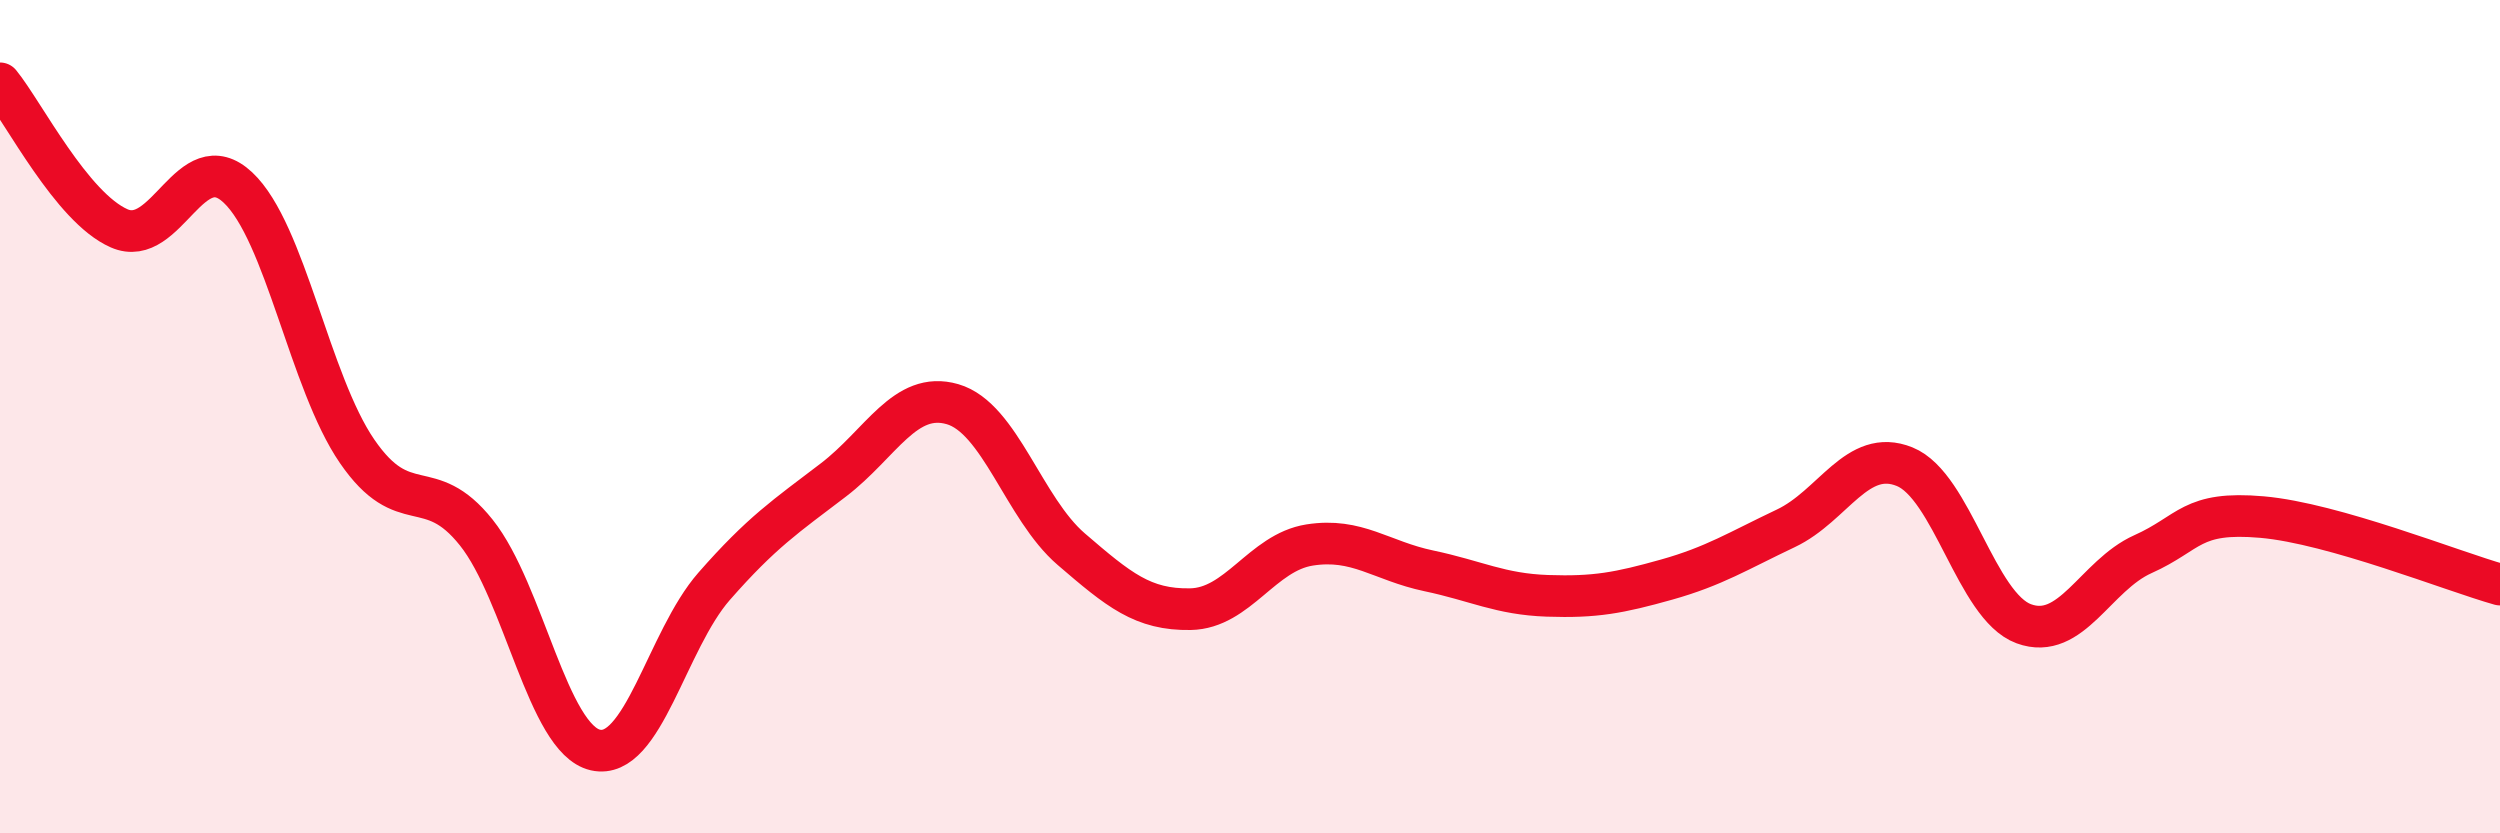
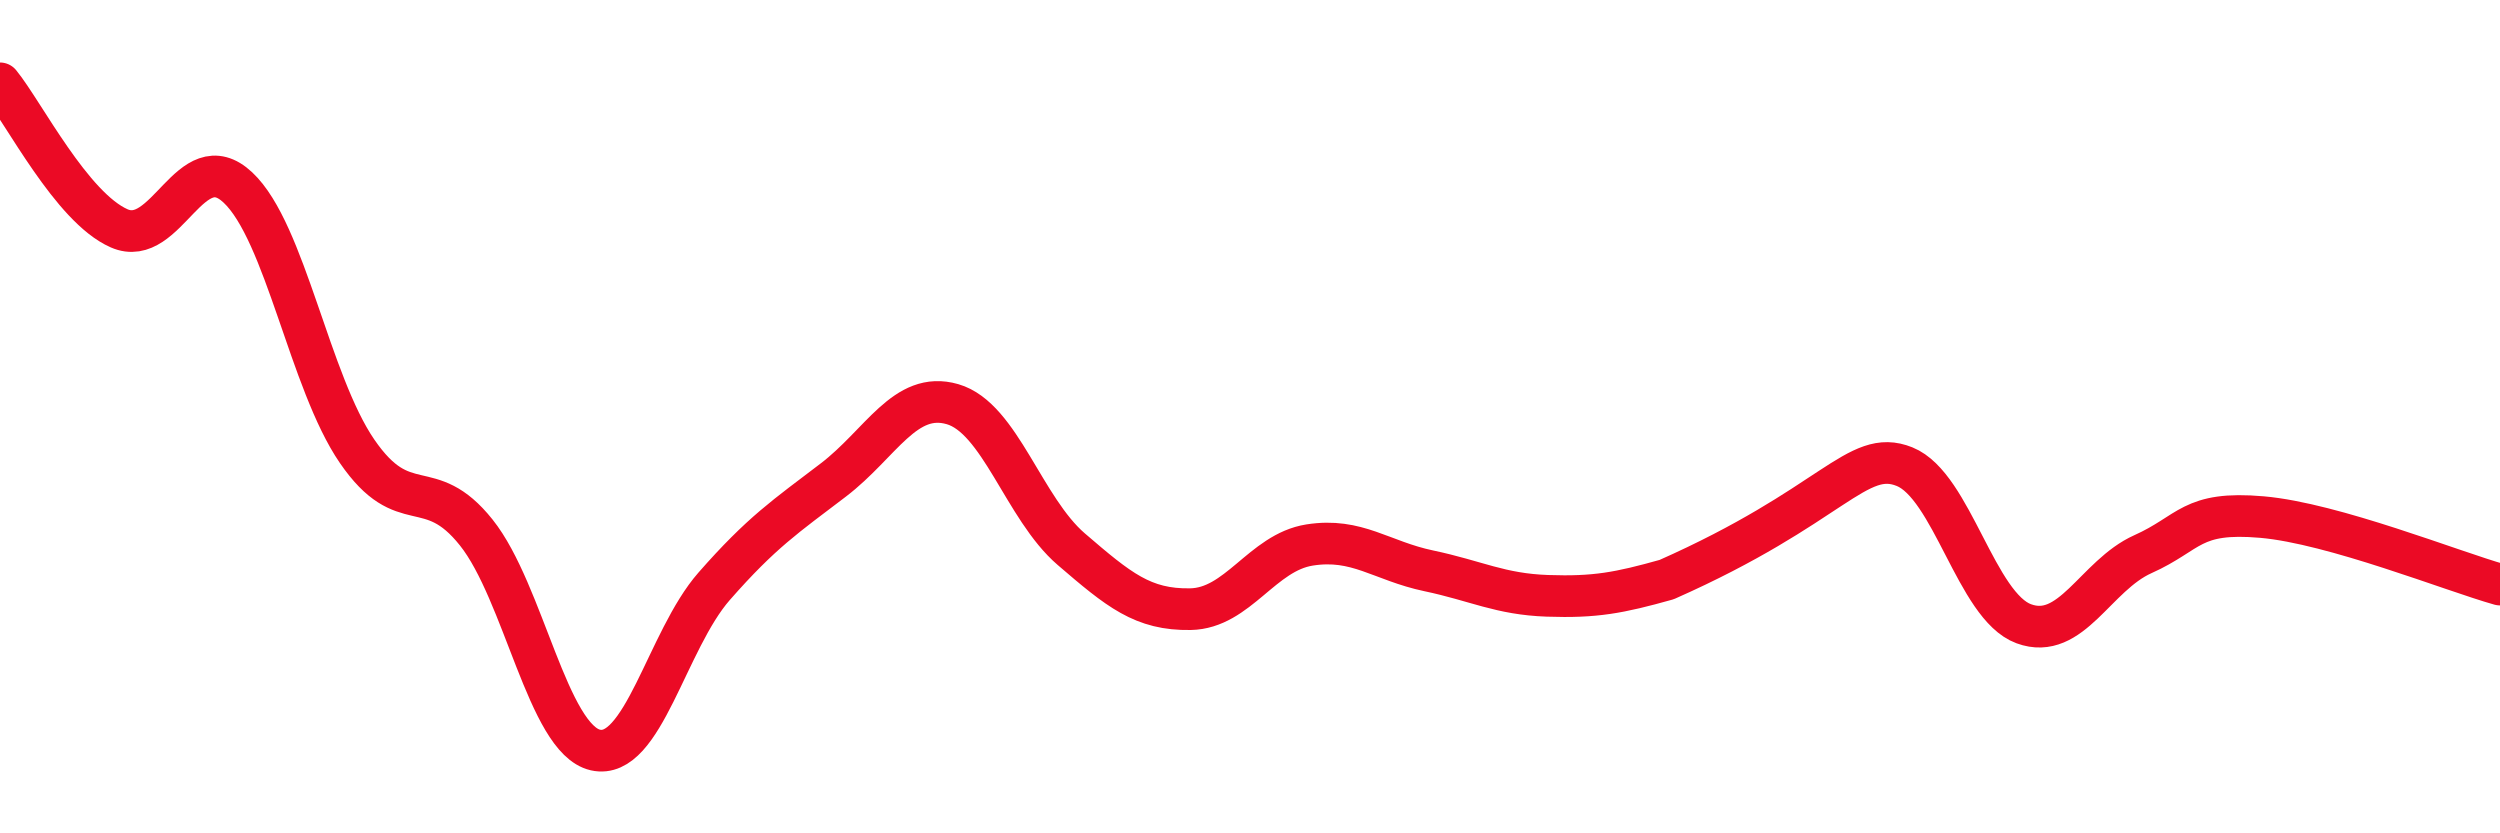
<svg xmlns="http://www.w3.org/2000/svg" width="60" height="20" viewBox="0 0 60 20">
-   <path d="M 0,2 C 0.57,2.7 1.72,4.98 2.86,5.48 C 4,5.98 4.57,3.43 5.71,4.5 C 6.85,5.57 7.43,9.17 8.57,10.83 C 9.71,12.49 10.29,11.35 11.43,12.78 C 12.57,14.21 13.15,17.74 14.29,18 C 15.43,18.26 16,15.37 17.14,14.07 C 18.28,12.77 18.86,12.39 20,11.52 C 21.14,10.65 21.72,9.37 22.86,9.7 C 24,10.03 24.57,12.2 25.71,13.18 C 26.85,14.16 27.43,14.64 28.57,14.62 C 29.71,14.6 30.29,13.26 31.43,13.08 C 32.57,12.9 33.15,13.46 34.29,13.7 C 35.43,13.94 36,14.26 37.14,14.3 C 38.28,14.34 38.86,14.23 40,13.91 C 41.14,13.59 41.72,13.22 42.86,12.68 C 44,12.14 44.57,10.74 45.71,11.2 C 46.85,11.66 47.43,14.55 48.57,14.97 C 49.71,15.39 50.29,13.81 51.43,13.3 C 52.57,12.79 52.58,12.26 54.29,12.41 C 56,12.56 58.86,13.71 60,14.03L60 20L0 20Z" fill="#EB0A25" opacity="0.1" stroke-linecap="round" stroke-linejoin="round" />
-   <path d="M 0,2 C 0.57,2.7 1.72,4.98 2.86,5.48 C 4,5.98 4.57,3.43 5.71,4.5 C 6.85,5.57 7.43,9.17 8.57,10.83 C 9.71,12.49 10.29,11.35 11.43,12.78 C 12.57,14.21 13.15,17.74 14.29,18 C 15.43,18.26 16,15.37 17.14,14.07 C 18.28,12.77 18.86,12.39 20,11.52 C 21.14,10.65 21.72,9.37 22.86,9.7 C 24,10.03 24.57,12.2 25.71,13.18 C 26.85,14.16 27.43,14.64 28.57,14.62 C 29.71,14.6 30.29,13.26 31.43,13.08 C 32.57,12.9 33.15,13.46 34.29,13.7 C 35.43,13.94 36,14.26 37.14,14.3 C 38.28,14.34 38.86,14.23 40,13.91 C 41.14,13.59 41.72,13.22 42.86,12.68 C 44,12.14 44.57,10.74 45.71,11.2 C 46.85,11.66 47.43,14.55 48.57,14.97 C 49.71,15.39 50.29,13.81 51.43,13.3 C 52.57,12.79 52.58,12.26 54.29,12.41 C 56,12.56 58.86,13.71 60,14.03" stroke="#EB0A25" stroke-width="1" fill="none" stroke-linecap="round" stroke-linejoin="round" />
+   <path d="M 0,2 C 0.57,2.7 1.72,4.98 2.86,5.48 C 4,5.98 4.57,3.43 5.71,4.5 C 6.85,5.57 7.43,9.17 8.57,10.83 C 9.71,12.49 10.29,11.35 11.43,12.78 C 12.57,14.21 13.15,17.74 14.29,18 C 15.43,18.26 16,15.37 17.14,14.07 C 18.28,12.77 18.86,12.39 20,11.52 C 21.14,10.65 21.72,9.37 22.86,9.7 C 24,10.03 24.57,12.2 25.71,13.18 C 26.85,14.16 27.43,14.64 28.57,14.62 C 29.71,14.6 30.29,13.26 31.43,13.08 C 32.57,12.9 33.15,13.46 34.29,13.7 C 35.43,13.94 36,14.26 37.14,14.3 C 38.28,14.34 38.86,14.23 40,13.91 C 44,12.14 44.57,10.74 45.71,11.2 C 46.85,11.66 47.43,14.55 48.57,14.97 C 49.71,15.39 50.29,13.81 51.43,13.3 C 52.57,12.79 52.58,12.26 54.29,12.41 C 56,12.56 58.86,13.71 60,14.03" stroke="#EB0A25" stroke-width="1" fill="none" stroke-linecap="round" stroke-linejoin="round" />
</svg>